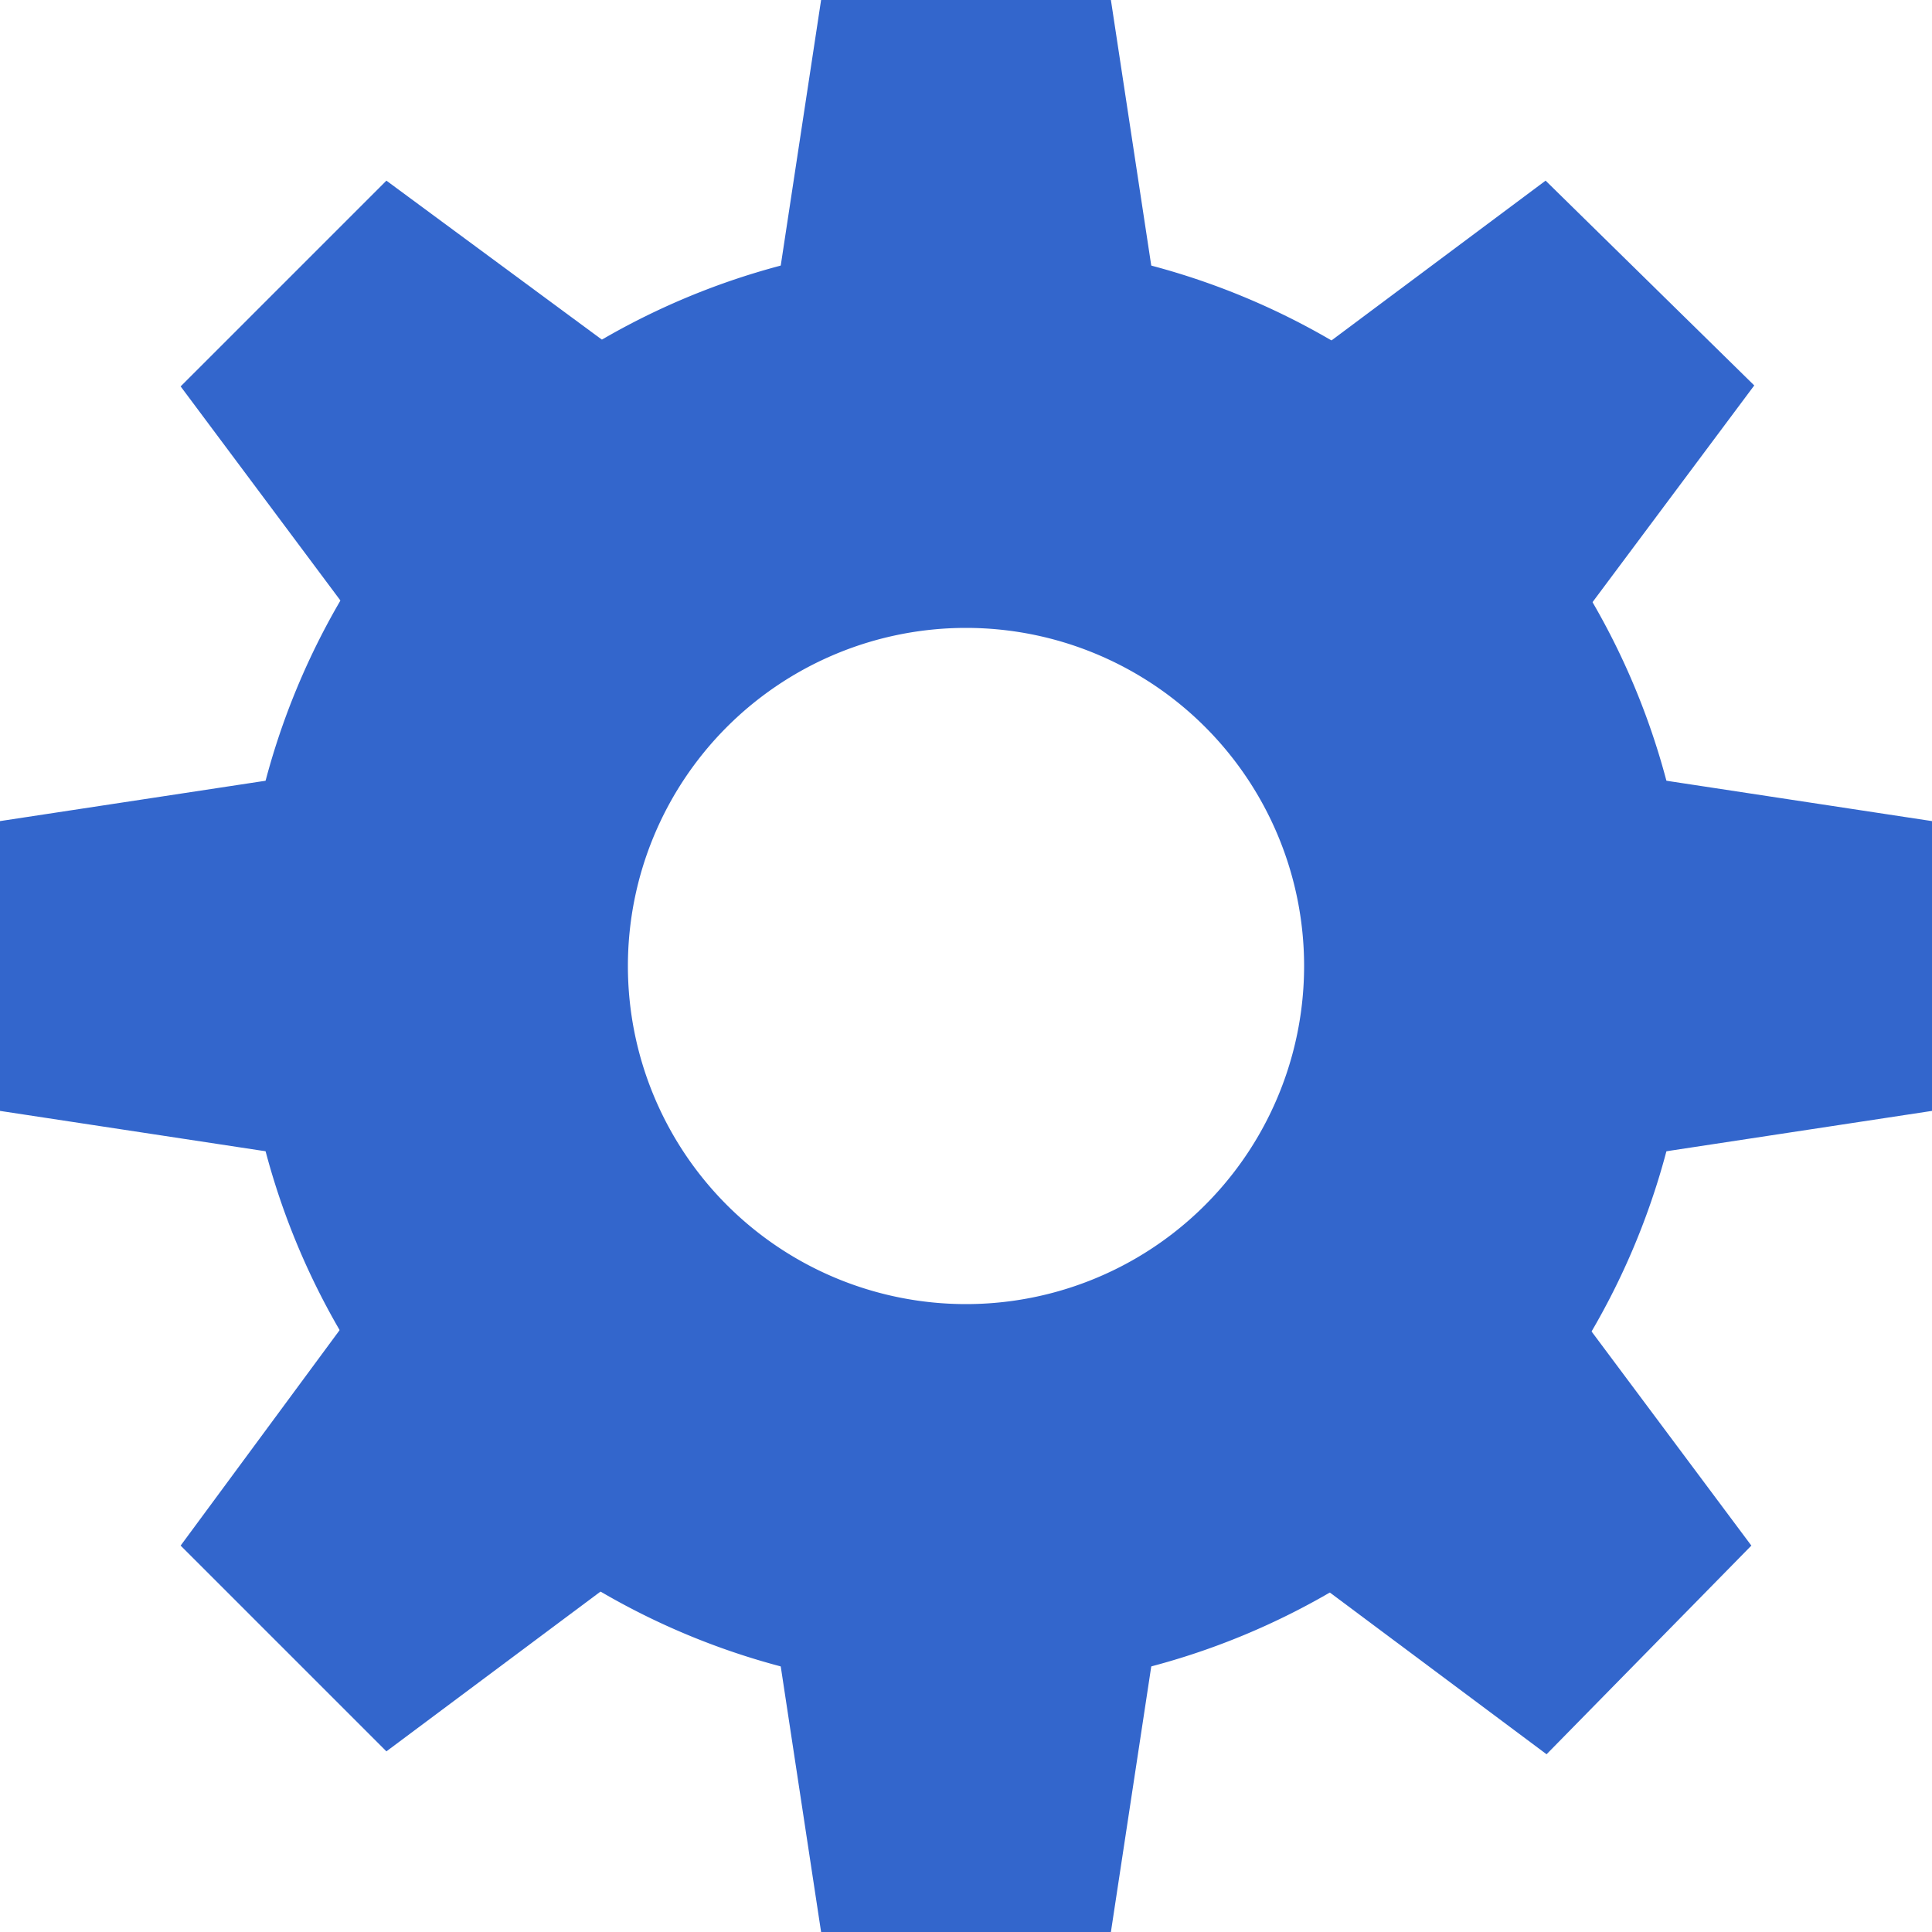
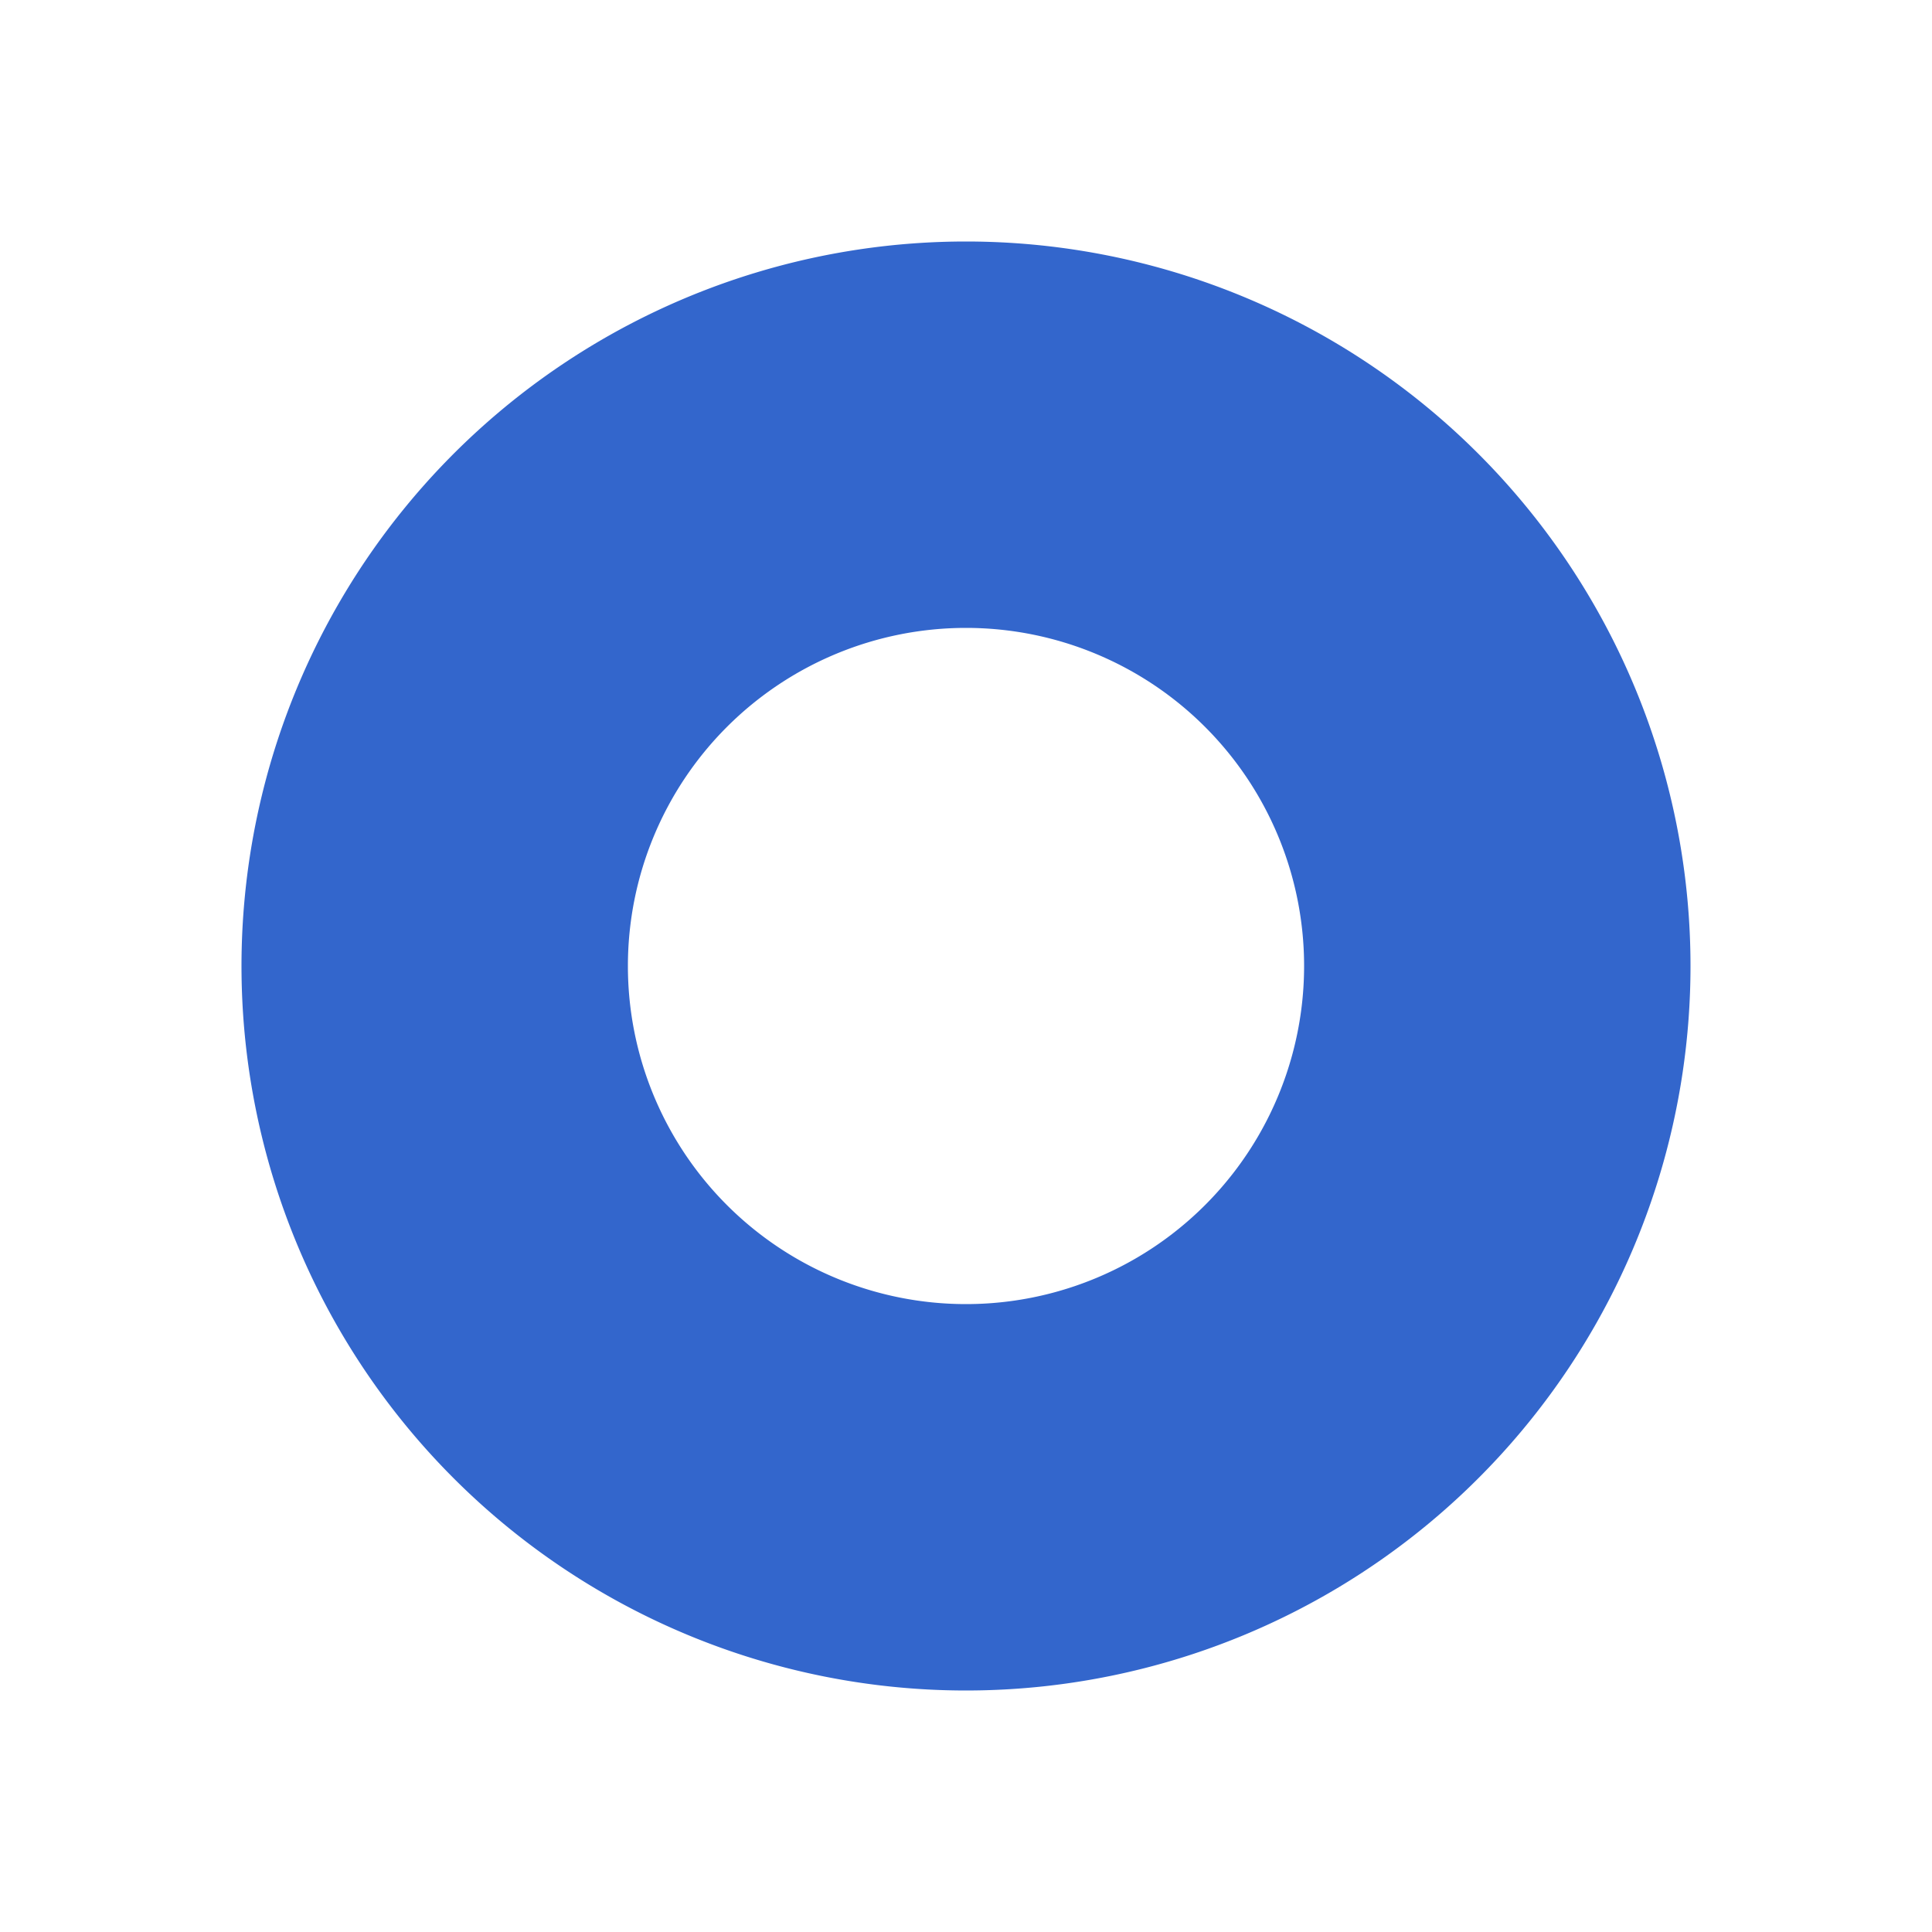
<svg xmlns="http://www.w3.org/2000/svg" width="20" height="20" viewBox="0 0 20 20">
  <title>
    advanced
  </title>
  <style type="text/css">* { fill: #36c }</style>
  <path d="M10 2.5a7.5 7.5 0 1 0 7.5 7.5A7.5 7.5 0 0 0 10 2.5zm0 11a3.5 3.5 0 1 1 3.5-3.5 3.5 3.5 0 0 1-3.5 3.5z" />
-   <path d="M12 3.29L11.5 0h-3L8 3.29a7 7 0 0 1 4 0zM8 16.71L8.5 20h3l.5-3.29a7 7 0 0 1-4 0zm8.16-10.04l2-2.68L16 1.87l-2.68 2a7 7 0 0 1 2.83 2.83zM3.84 13.33L1.87 16 4 18.13l2.68-2a7 7 0 0 1-2.83-2.83zM16.71 12l3.29-.5v-3L16.71 8a7 7 0 0 1 0 4zM3.29 8L0 8.5v3l3.29.5a7 7 0 0 1 0-4zm10.04 8.16l2.68 2L18.13 16l-2-2.68a7 7 0 0 1-2.83 2.83zM6.67 3.84L4 1.87 1.87 4l2 2.68a7 7 0 0 1 2.8-2.84z" />
</svg>